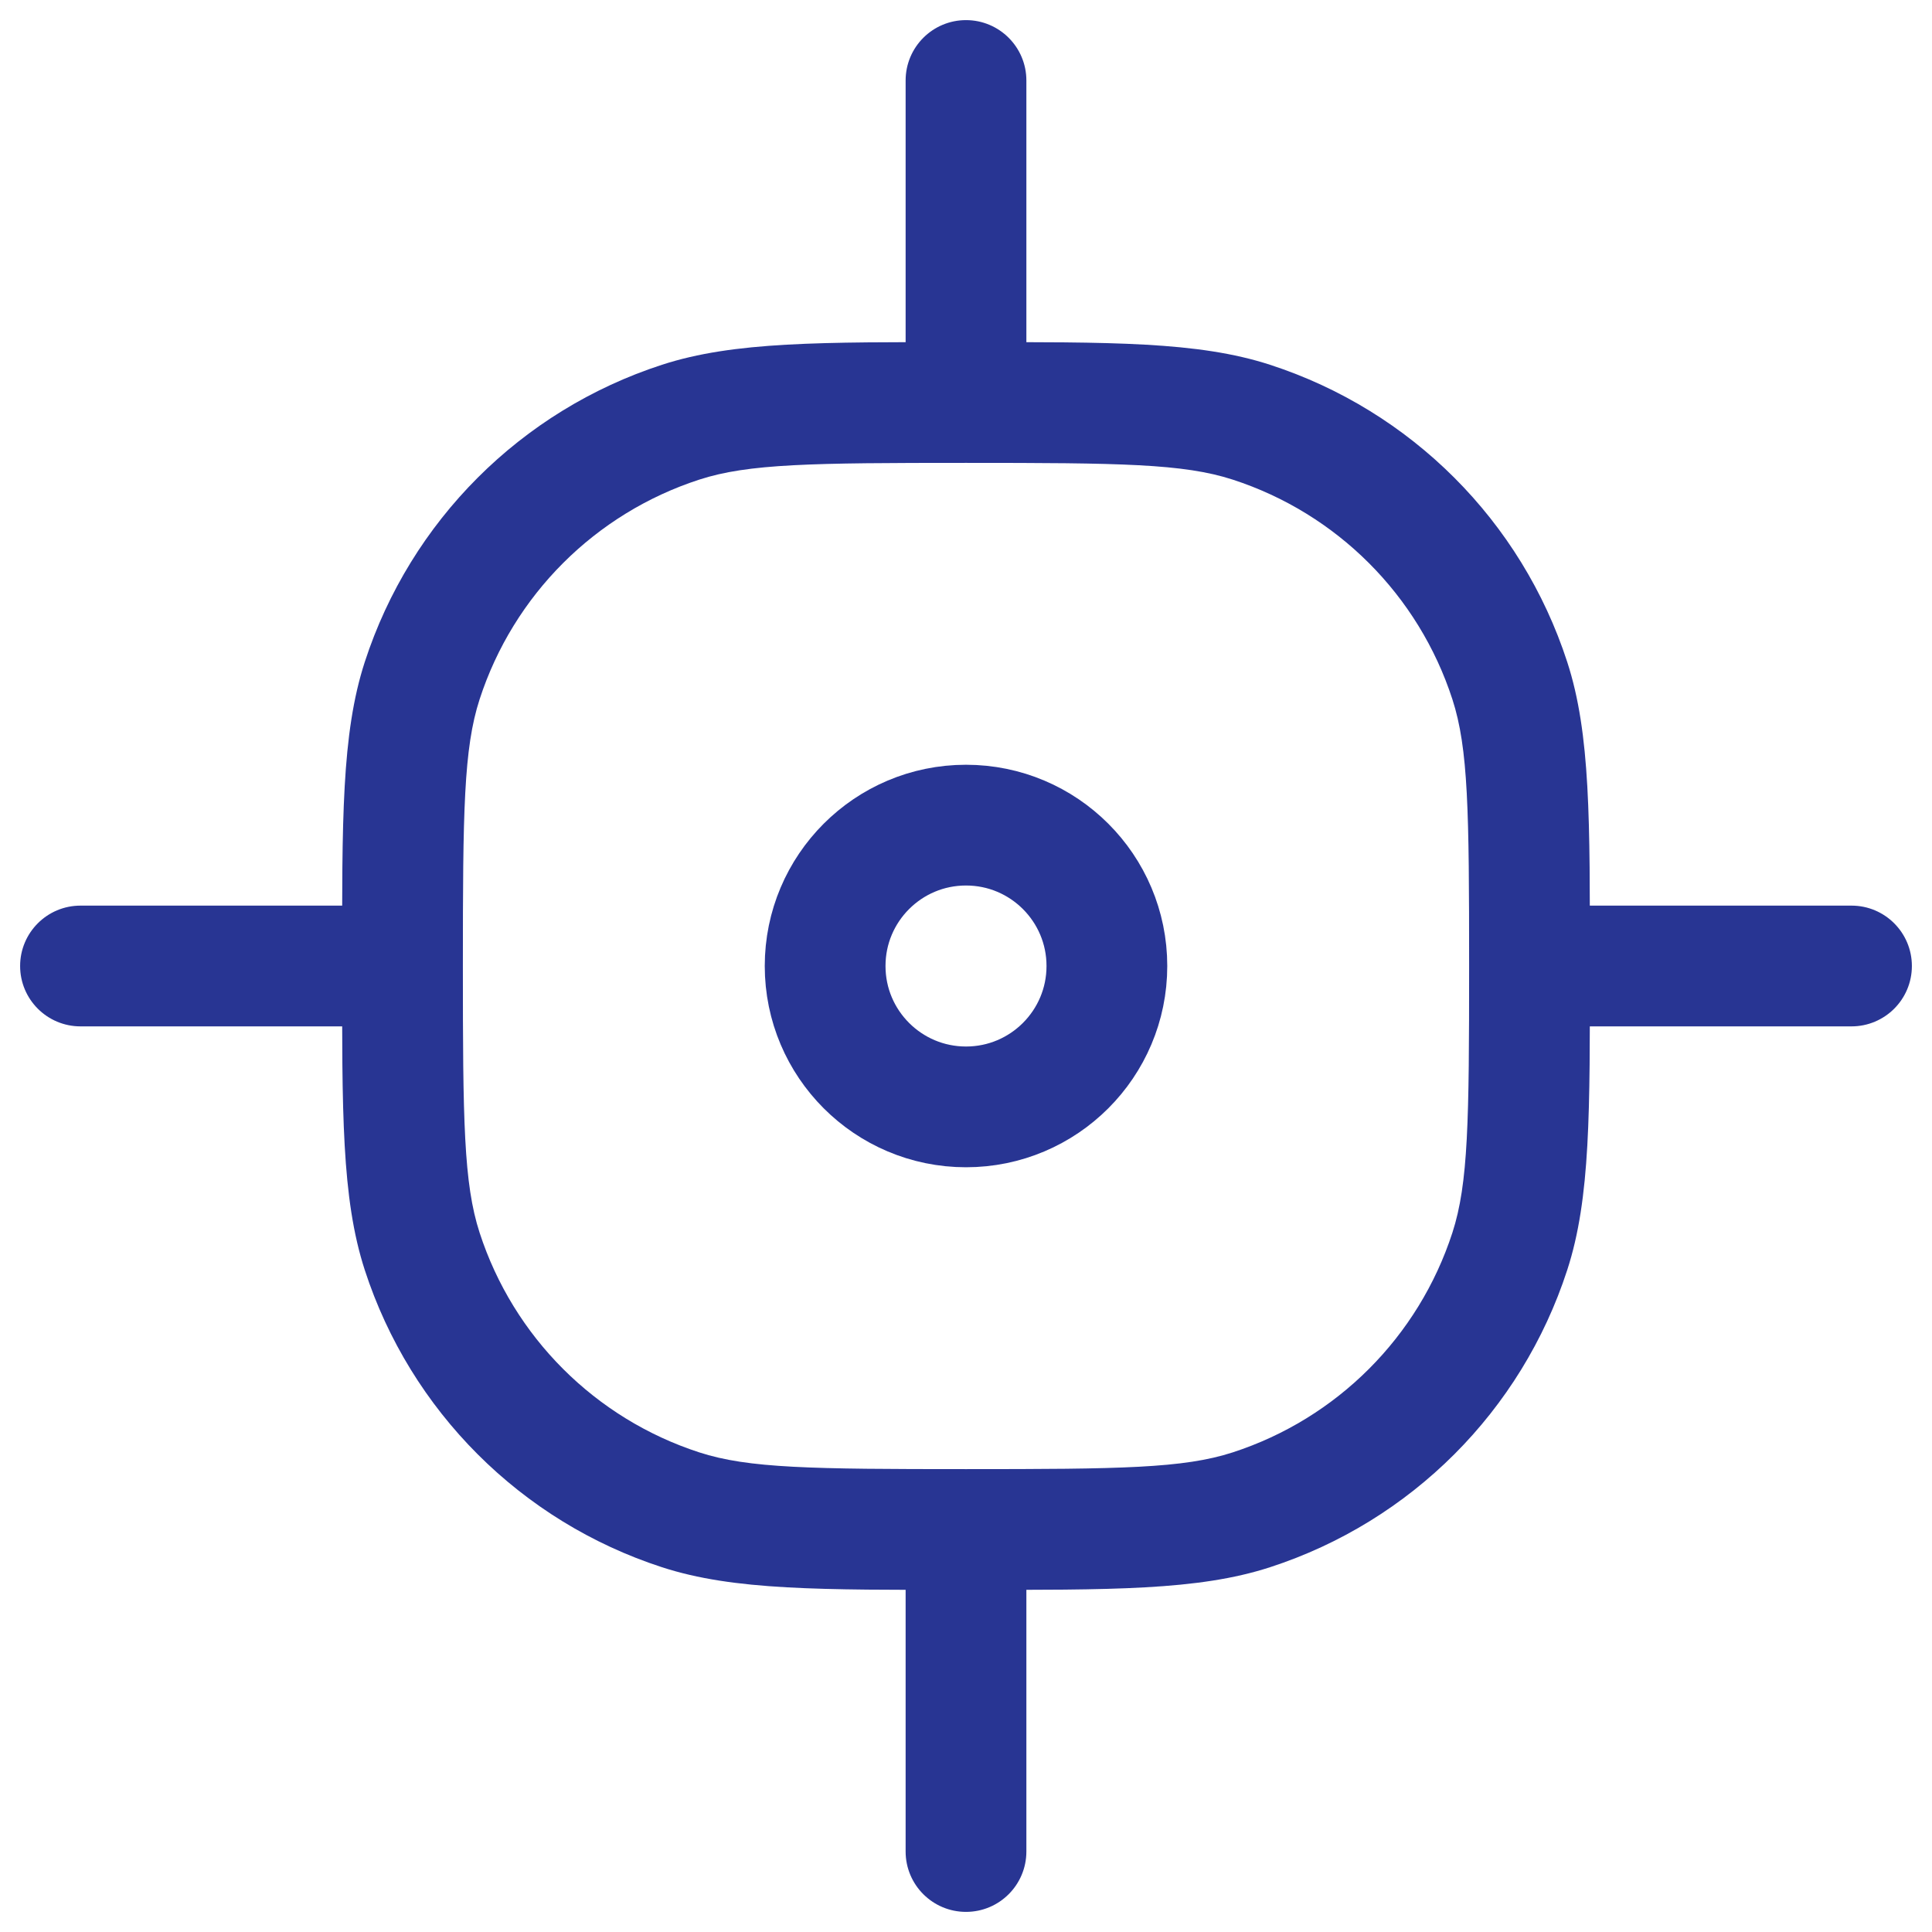
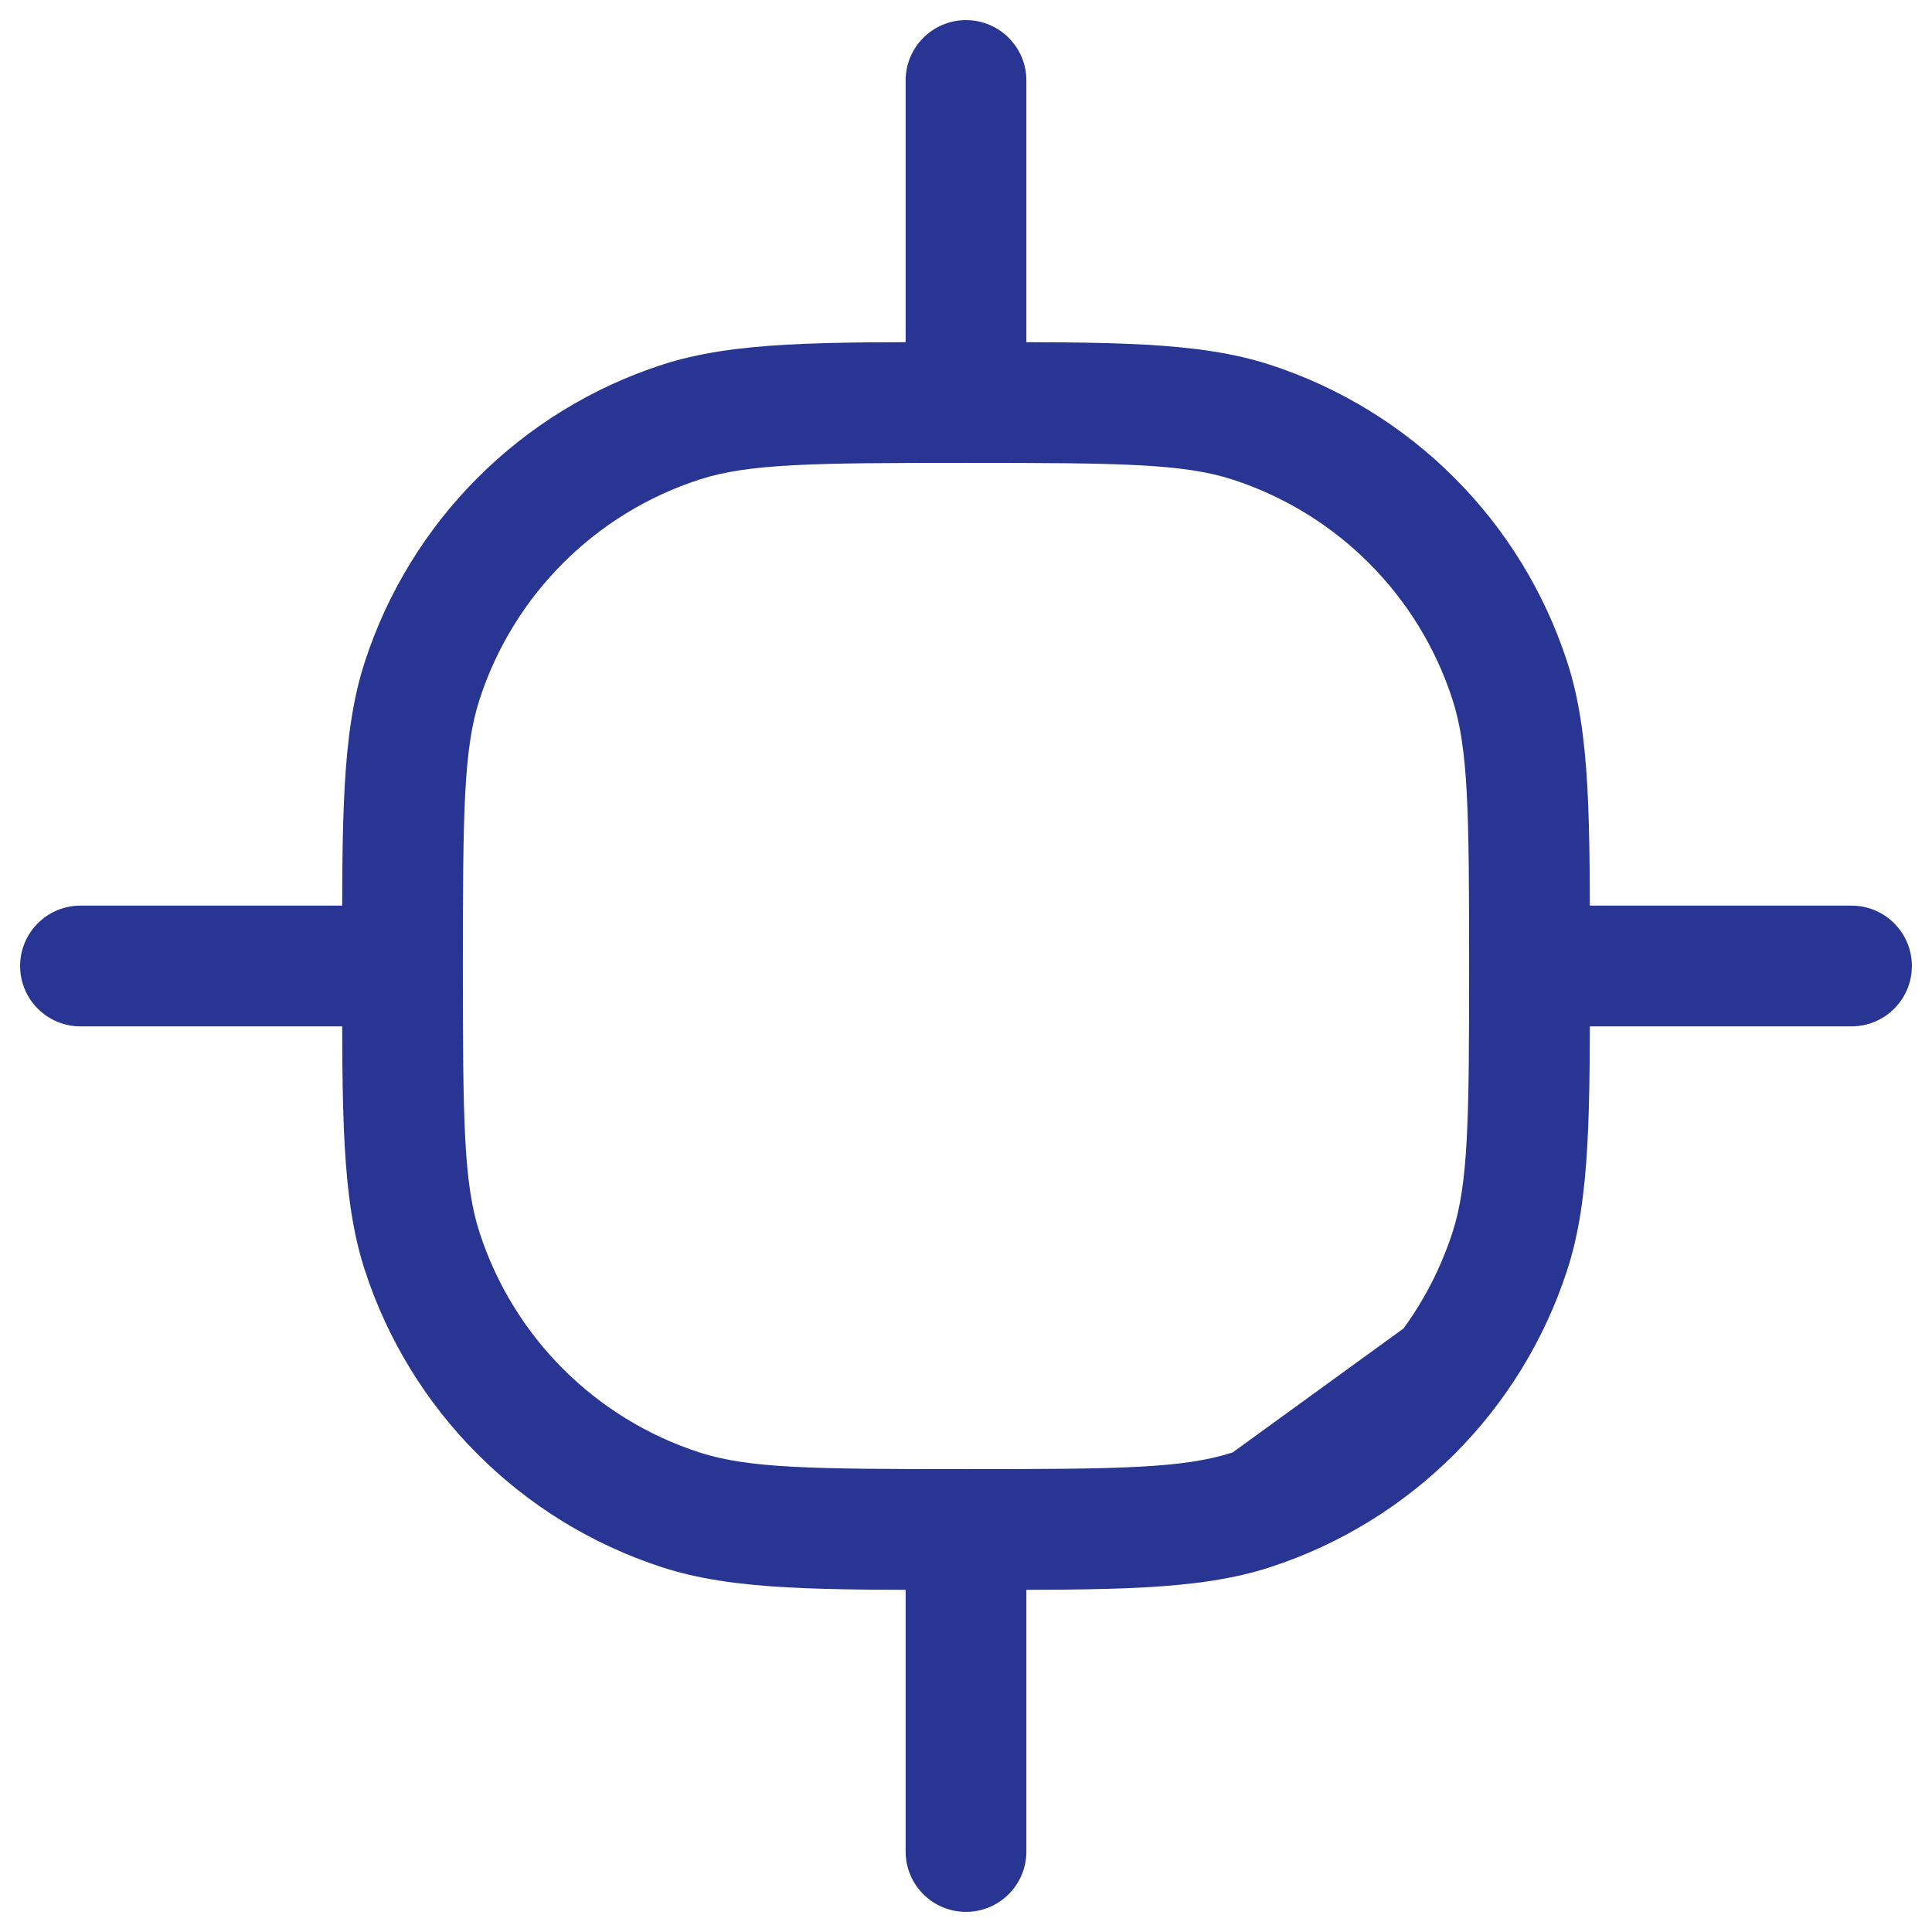
<svg xmlns="http://www.w3.org/2000/svg" width="104" height="104" viewBox="0 0 104 104" fill="none">
-   <path d="M36.638 81.273L37.642 78.182L36.638 81.273ZM22.727 67.362L25.818 66.358L22.727 67.362ZM81.273 67.362L78.182 66.358L81.273 67.362ZM67.362 81.273L66.358 78.182L67.362 81.273ZM67.362 22.727L66.358 25.818L67.362 22.727ZM81.273 36.638L78.182 37.642L81.273 36.638ZM36.638 22.727L37.642 25.818L36.638 22.727ZM22.727 36.638L25.818 37.642L22.727 36.638ZM4.333 48.75C2.538 48.75 1.083 50.205 1.083 52C1.083 53.795 2.538 55.25 4.333 55.25V52V48.75ZM55.25 4.333C55.25 2.538 53.795 1.083 52 1.083C50.205 1.083 48.75 2.538 48.75 4.333H52H55.25ZM48.75 99.667C48.75 101.462 50.205 102.917 52 102.917C53.795 102.917 55.25 101.462 55.25 99.667H52H48.75ZM99.667 55.25C101.462 55.25 102.917 53.795 102.917 52C102.917 50.205 101.462 48.75 99.667 48.75V52V55.25ZM52 82.333V79.083C43.681 79.083 40.293 79.043 37.642 78.182L36.638 81.273L35.634 84.364C39.51 85.623 44.188 85.583 52 85.583V82.333ZM21.667 52H18.417C18.417 59.813 18.377 64.49 19.636 68.366L22.727 67.362L25.818 66.358C24.957 63.707 24.917 60.319 24.917 52H21.667ZM36.638 81.273L37.642 78.182C32.036 76.36 27.64 71.965 25.818 66.358L22.727 67.362L19.636 68.366C22.101 75.952 28.048 81.899 35.634 84.364L36.638 81.273ZM82.333 52H79.083C79.083 60.319 79.043 63.707 78.182 66.358L81.273 67.362L84.364 68.366C85.624 64.49 85.583 59.813 85.583 52H82.333ZM52 82.333V85.583C59.813 85.583 64.49 85.623 68.366 84.364L67.362 81.273L66.358 78.182C63.707 79.043 60.319 79.083 52 79.083V82.333ZM81.273 67.362L78.182 66.358C76.36 71.965 71.965 76.36 66.358 78.182L67.362 81.273L68.366 84.364C75.952 81.899 81.899 75.952 84.364 68.366L81.273 67.362ZM52 21.667V24.917C60.319 24.917 63.707 24.957 66.358 25.818L67.362 22.727L68.366 19.636C64.49 18.377 59.813 18.417 52 18.417V21.667ZM82.333 52H85.583C85.583 44.187 85.624 39.51 84.364 35.634L81.273 36.638L78.182 37.642C79.043 40.293 79.083 43.681 79.083 52H82.333ZM67.362 22.727L66.358 25.818C71.965 27.64 76.36 32.035 78.182 37.642L81.273 36.638L84.364 35.634C81.899 28.048 75.952 22.101 68.366 19.636L67.362 22.727ZM52 21.667V18.417C44.188 18.417 39.51 18.377 35.634 19.636L36.638 22.727L37.642 25.818C40.293 24.957 43.681 24.917 52 24.917V21.667ZM21.667 52H24.917C24.917 43.681 24.957 40.293 25.818 37.642L22.727 36.638L19.636 35.634C18.377 39.51 18.417 44.187 18.417 52H21.667ZM36.638 22.727L35.634 19.636C28.048 22.101 22.101 28.048 19.636 35.634L22.727 36.638L25.818 37.642C27.64 32.035 32.036 27.64 37.642 25.818L36.638 22.727ZM21.667 52V48.75H4.333V52V55.25H21.667V52ZM52 21.667H55.25V4.333H52H48.75V21.667H52ZM52 99.667H55.25V82.333H52H48.75V99.667H52ZM99.667 52V48.75H82.333V52V55.25H99.667V52Z" fill="#283593" />
-   <path d="M52 44.417C56.188 44.417 59.584 47.812 59.584 52C59.584 56.188 56.188 59.584 52 59.584C47.812 59.583 44.417 56.188 44.417 52C44.417 47.812 47.812 44.417 52 44.417Z" stroke="#283593" stroke-width="6.5" />
+   <path d="M36.638 81.273L37.642 78.182L36.638 81.273ZM22.727 67.362L25.818 66.358L22.727 67.362ZM81.273 67.362L78.182 66.358L81.273 67.362ZL66.358 78.182L67.362 81.273ZM67.362 22.727L66.358 25.818L67.362 22.727ZM81.273 36.638L78.182 37.642L81.273 36.638ZM36.638 22.727L37.642 25.818L36.638 22.727ZM22.727 36.638L25.818 37.642L22.727 36.638ZM4.333 48.75C2.538 48.75 1.083 50.205 1.083 52C1.083 53.795 2.538 55.25 4.333 55.25V52V48.75ZM55.25 4.333C55.25 2.538 53.795 1.083 52 1.083C50.205 1.083 48.75 2.538 48.75 4.333H52H55.25ZM48.75 99.667C48.75 101.462 50.205 102.917 52 102.917C53.795 102.917 55.25 101.462 55.25 99.667H52H48.75ZM99.667 55.25C101.462 55.25 102.917 53.795 102.917 52C102.917 50.205 101.462 48.75 99.667 48.75V52V55.25ZM52 82.333V79.083C43.681 79.083 40.293 79.043 37.642 78.182L36.638 81.273L35.634 84.364C39.51 85.623 44.188 85.583 52 85.583V82.333ZM21.667 52H18.417C18.417 59.813 18.377 64.49 19.636 68.366L22.727 67.362L25.818 66.358C24.957 63.707 24.917 60.319 24.917 52H21.667ZM36.638 81.273L37.642 78.182C32.036 76.36 27.64 71.965 25.818 66.358L22.727 67.362L19.636 68.366C22.101 75.952 28.048 81.899 35.634 84.364L36.638 81.273ZM82.333 52H79.083C79.083 60.319 79.043 63.707 78.182 66.358L81.273 67.362L84.364 68.366C85.624 64.49 85.583 59.813 85.583 52H82.333ZM52 82.333V85.583C59.813 85.583 64.49 85.623 68.366 84.364L67.362 81.273L66.358 78.182C63.707 79.043 60.319 79.083 52 79.083V82.333ZM81.273 67.362L78.182 66.358C76.36 71.965 71.965 76.36 66.358 78.182L67.362 81.273L68.366 84.364C75.952 81.899 81.899 75.952 84.364 68.366L81.273 67.362ZM52 21.667V24.917C60.319 24.917 63.707 24.957 66.358 25.818L67.362 22.727L68.366 19.636C64.49 18.377 59.813 18.417 52 18.417V21.667ZM82.333 52H85.583C85.583 44.187 85.624 39.51 84.364 35.634L81.273 36.638L78.182 37.642C79.043 40.293 79.083 43.681 79.083 52H82.333ZM67.362 22.727L66.358 25.818C71.965 27.64 76.36 32.035 78.182 37.642L81.273 36.638L84.364 35.634C81.899 28.048 75.952 22.101 68.366 19.636L67.362 22.727ZM52 21.667V18.417C44.188 18.417 39.51 18.377 35.634 19.636L36.638 22.727L37.642 25.818C40.293 24.957 43.681 24.917 52 24.917V21.667ZM21.667 52H24.917C24.917 43.681 24.957 40.293 25.818 37.642L22.727 36.638L19.636 35.634C18.377 39.51 18.417 44.187 18.417 52H21.667ZM36.638 22.727L35.634 19.636C28.048 22.101 22.101 28.048 19.636 35.634L22.727 36.638L25.818 37.642C27.64 32.035 32.036 27.64 37.642 25.818L36.638 22.727ZM21.667 52V48.75H4.333V52V55.25H21.667V52ZM52 21.667H55.25V4.333H52H48.75V21.667H52ZM52 99.667H55.25V82.333H52H48.75V99.667H52ZM99.667 52V48.75H82.333V52V55.25H99.667V52Z" fill="#283593" />
</svg>